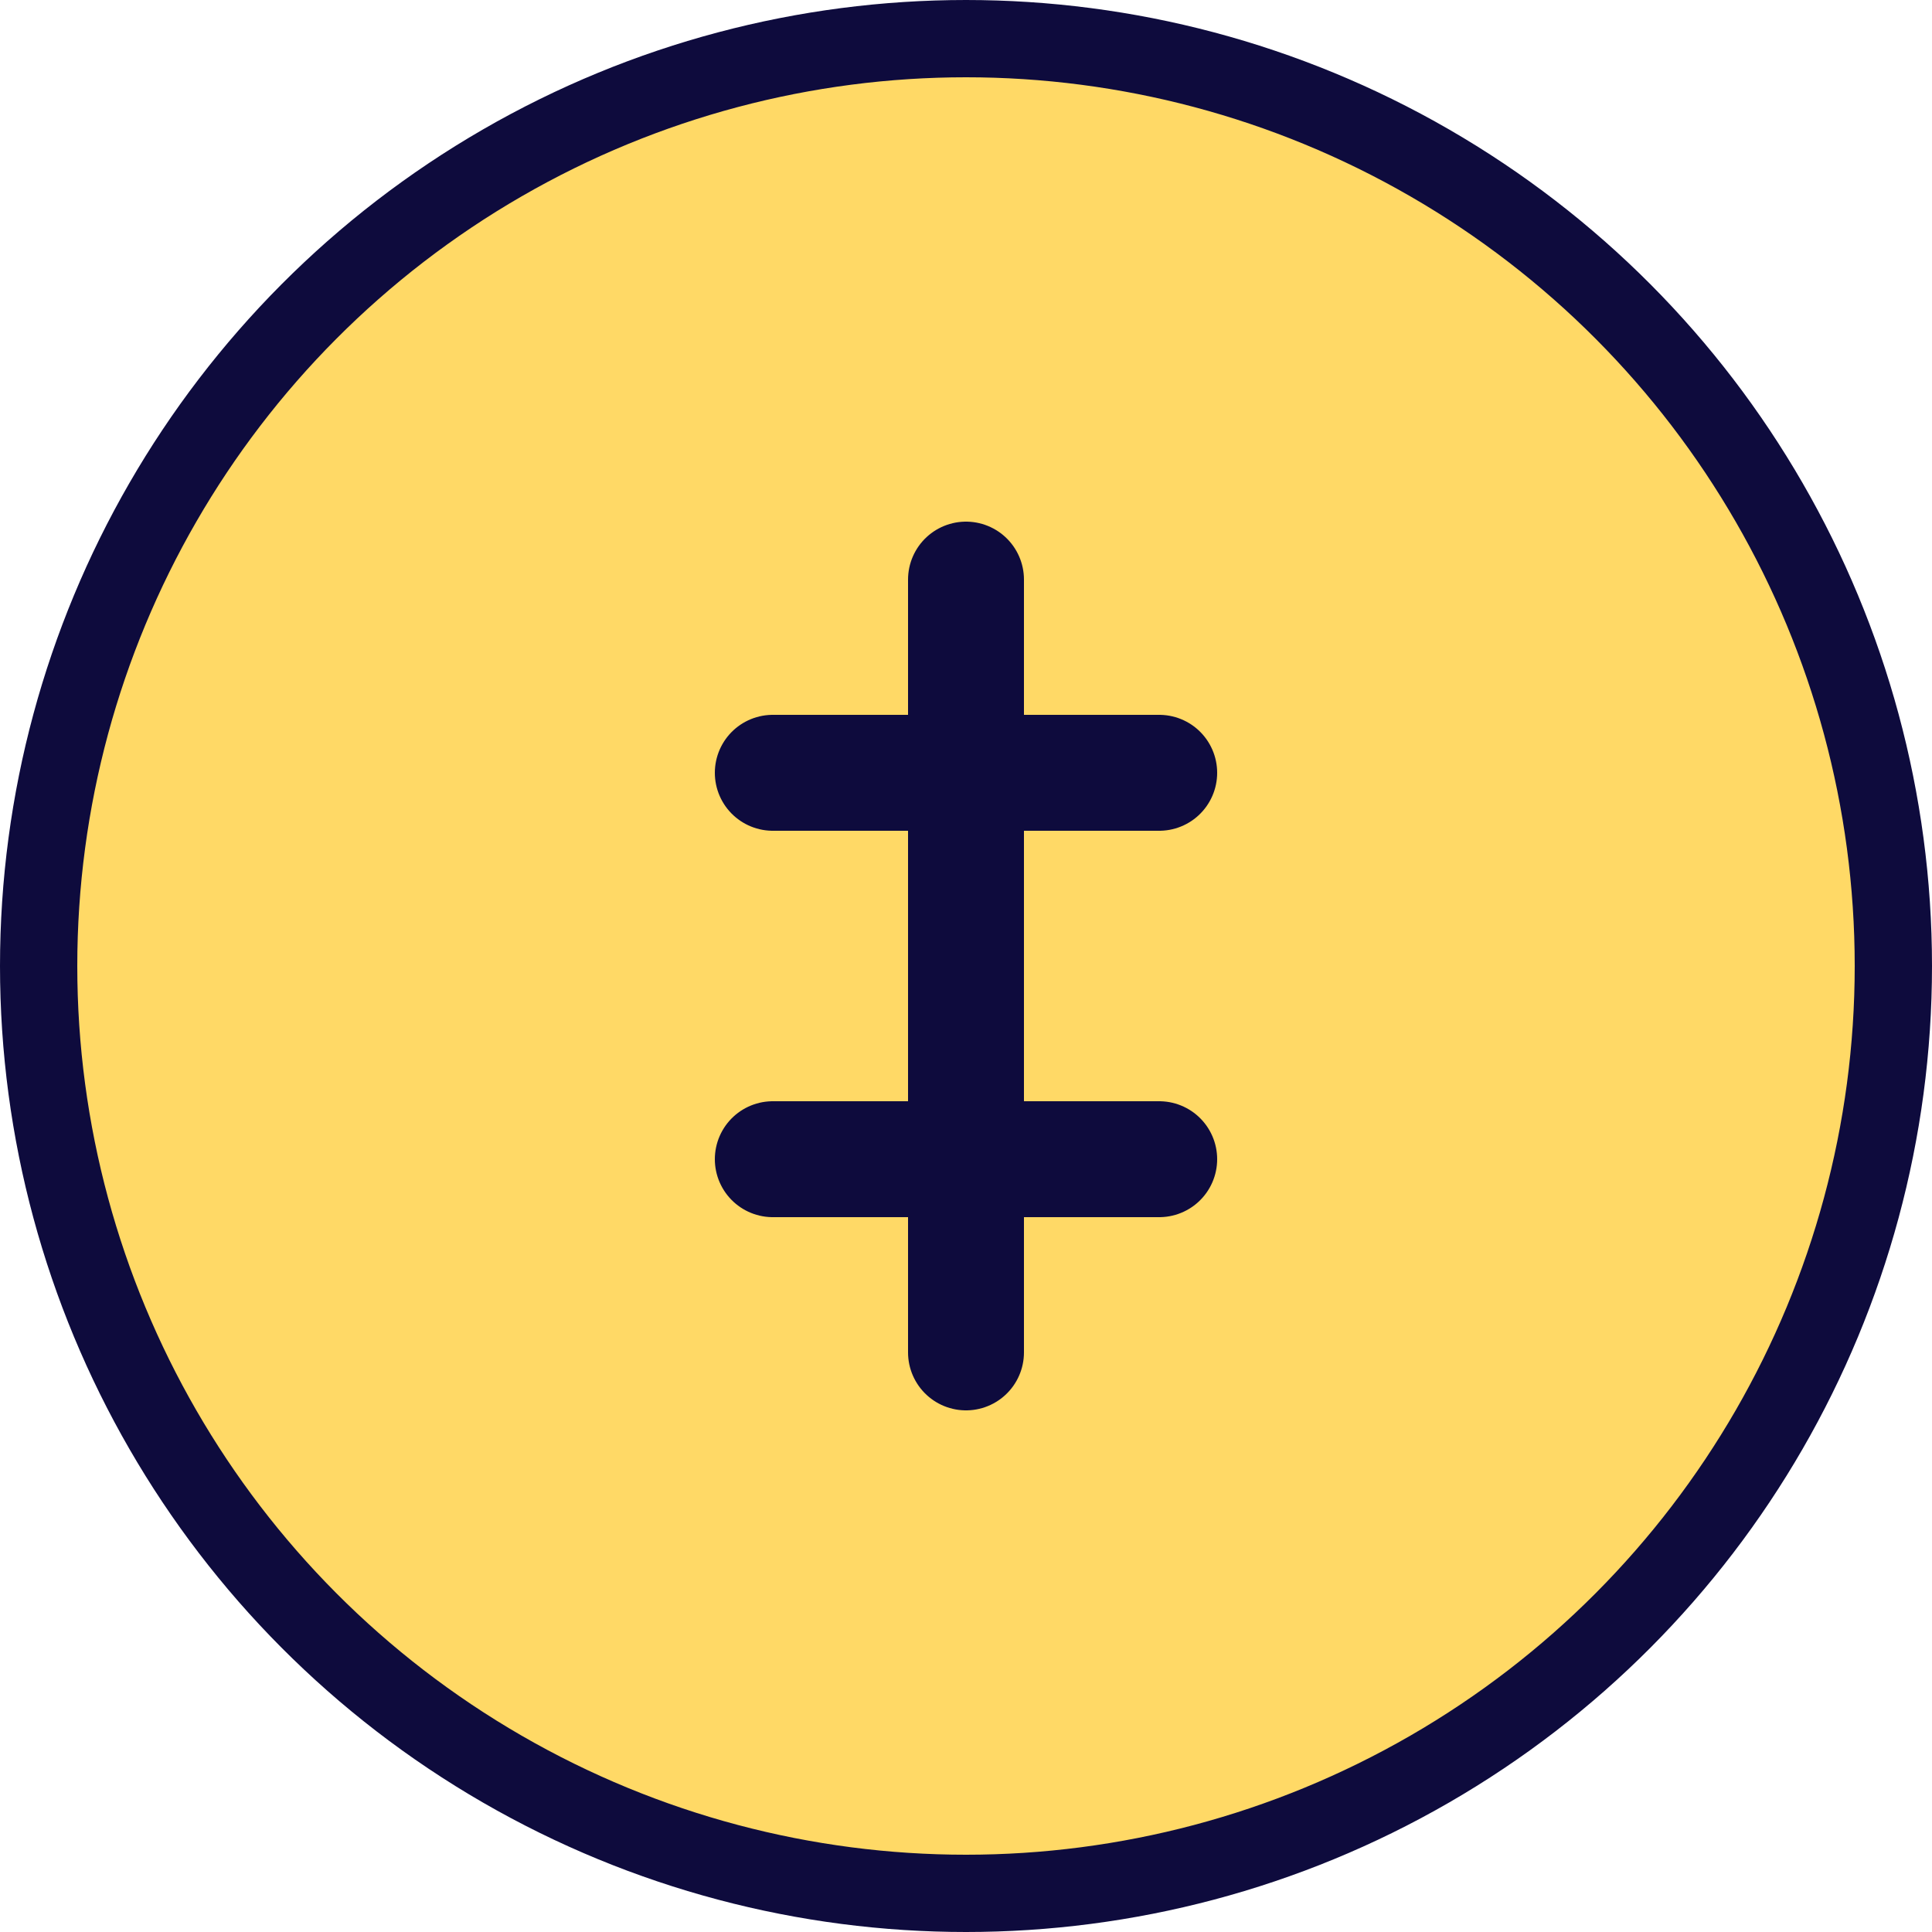
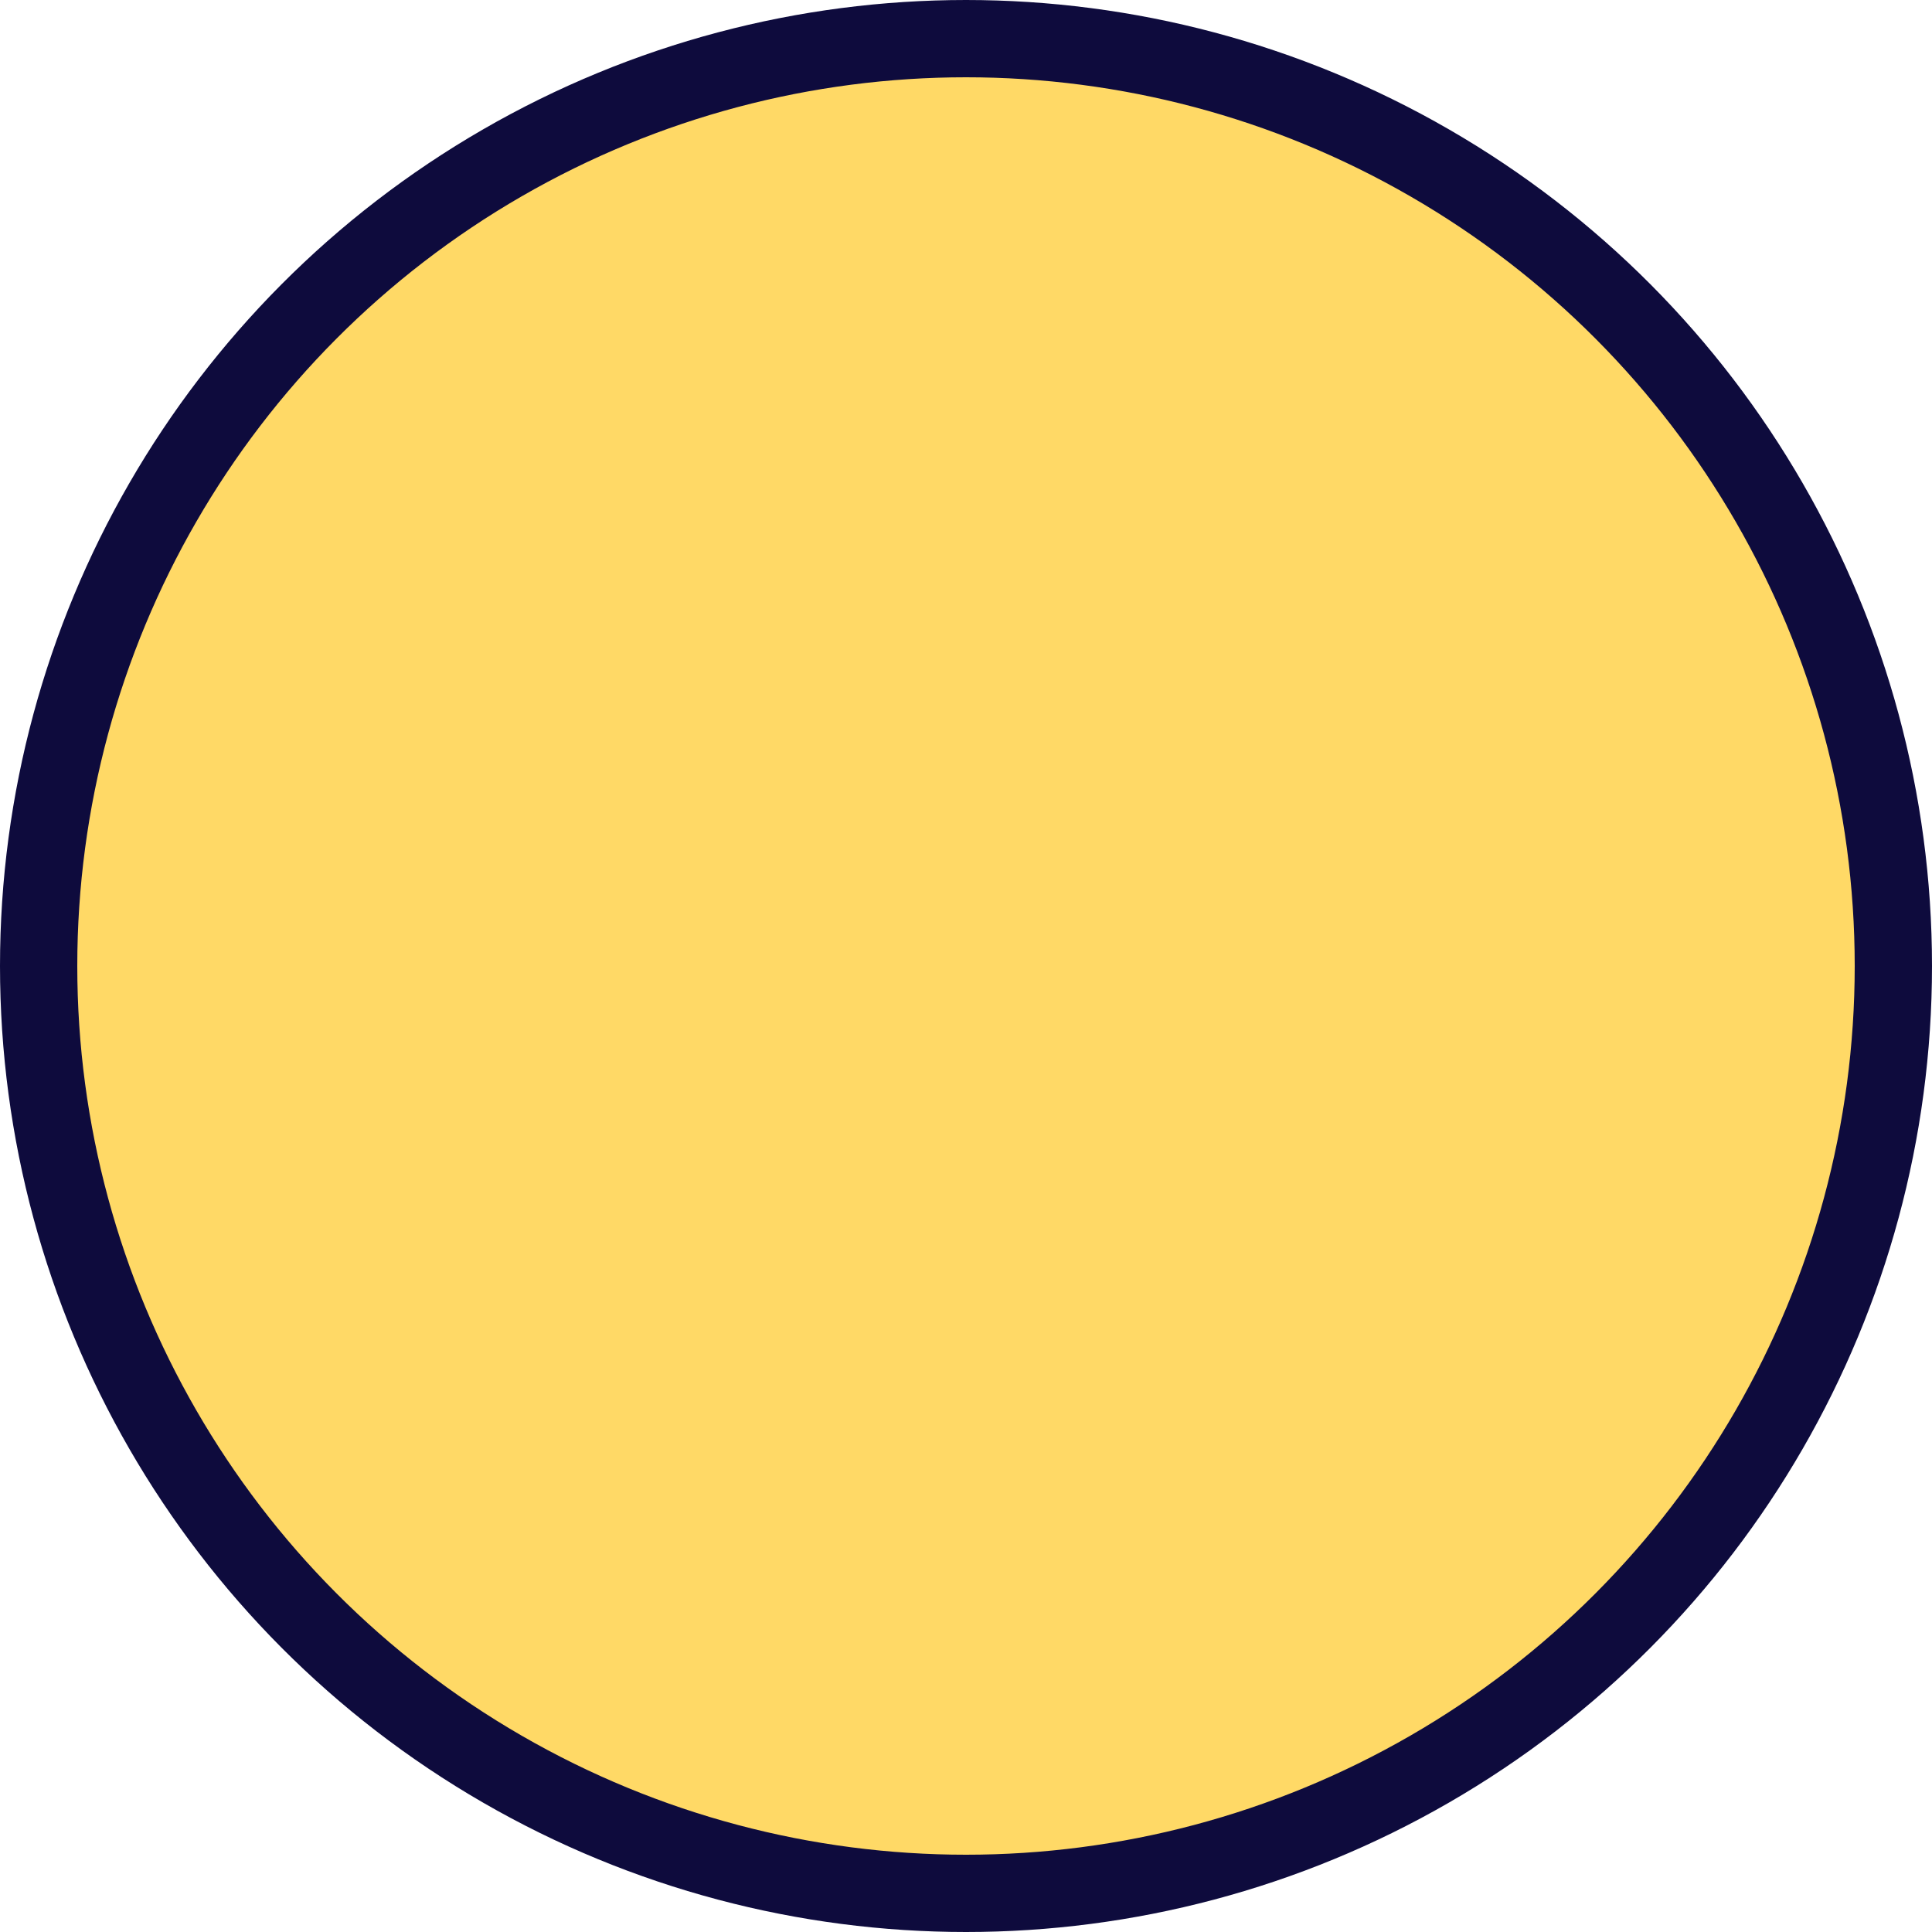
<svg xmlns="http://www.w3.org/2000/svg" width="50" height="50" viewBox="0 0 50 50" fill="none">
  <circle cx="25" cy="25" r="24" fill="#FFD966" stroke="#0E0B3D" stroke-width="2" />
-   <path d="M25 15V35M20 20H30M20 30H30" stroke="#0E0B3D" stroke-width="3" stroke-linecap="round" />
</svg>